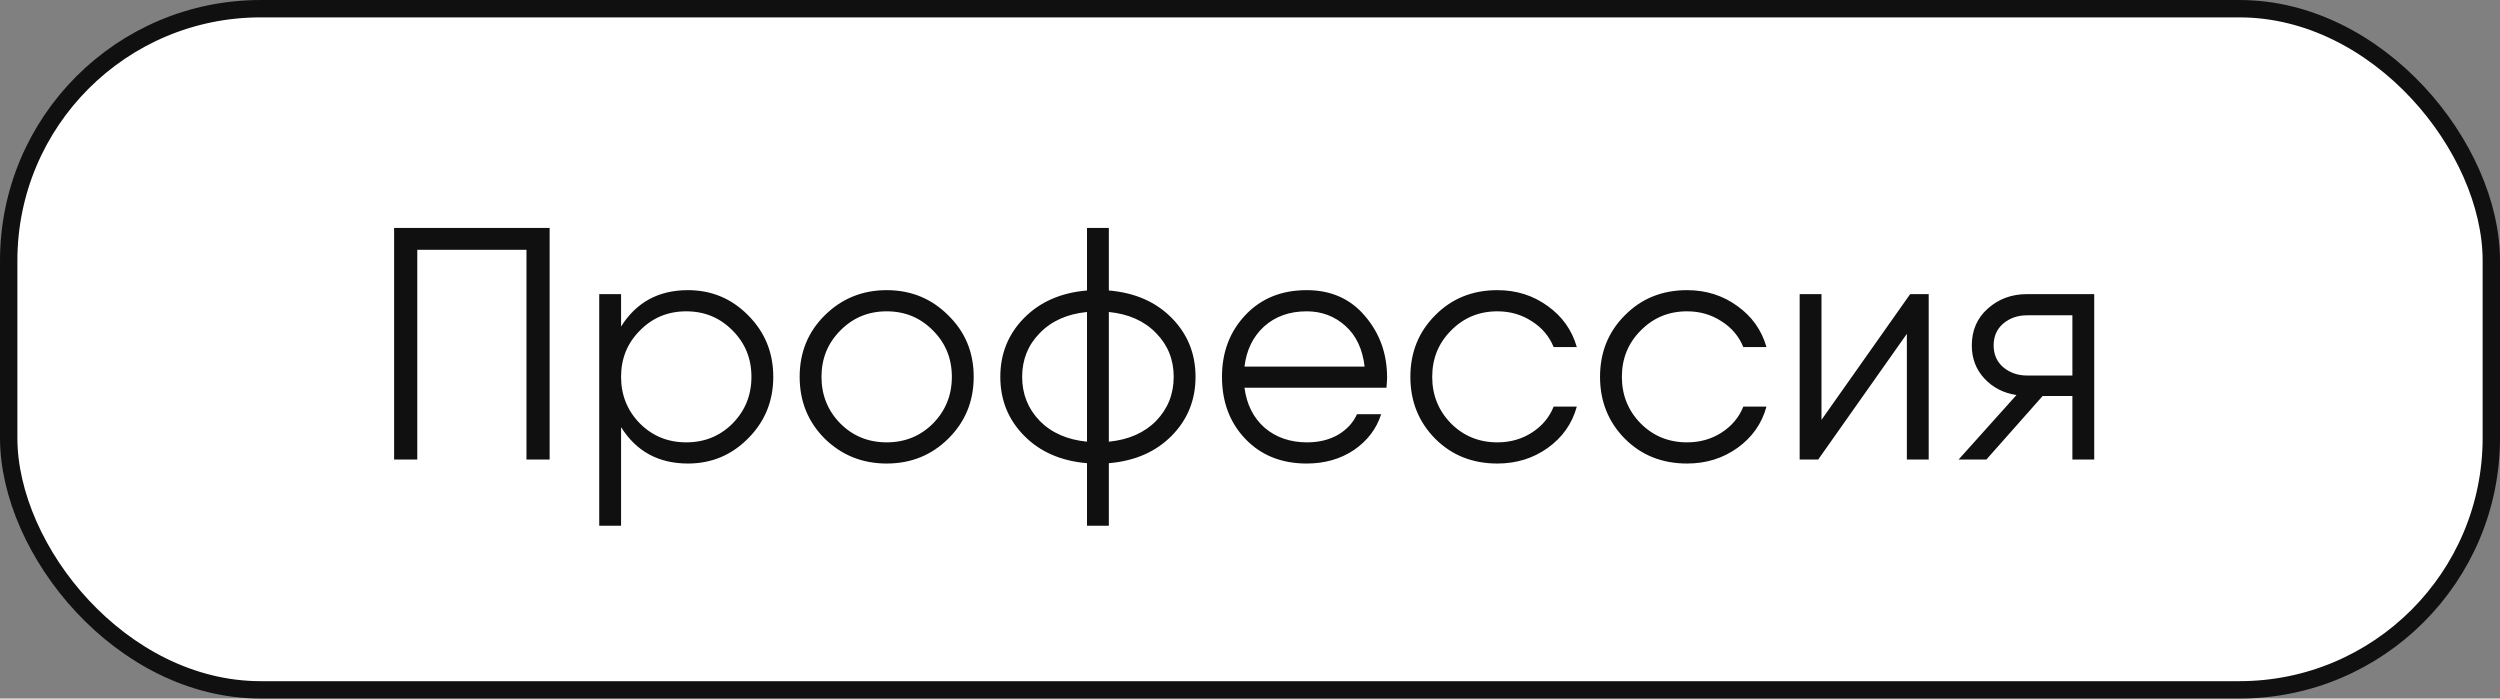
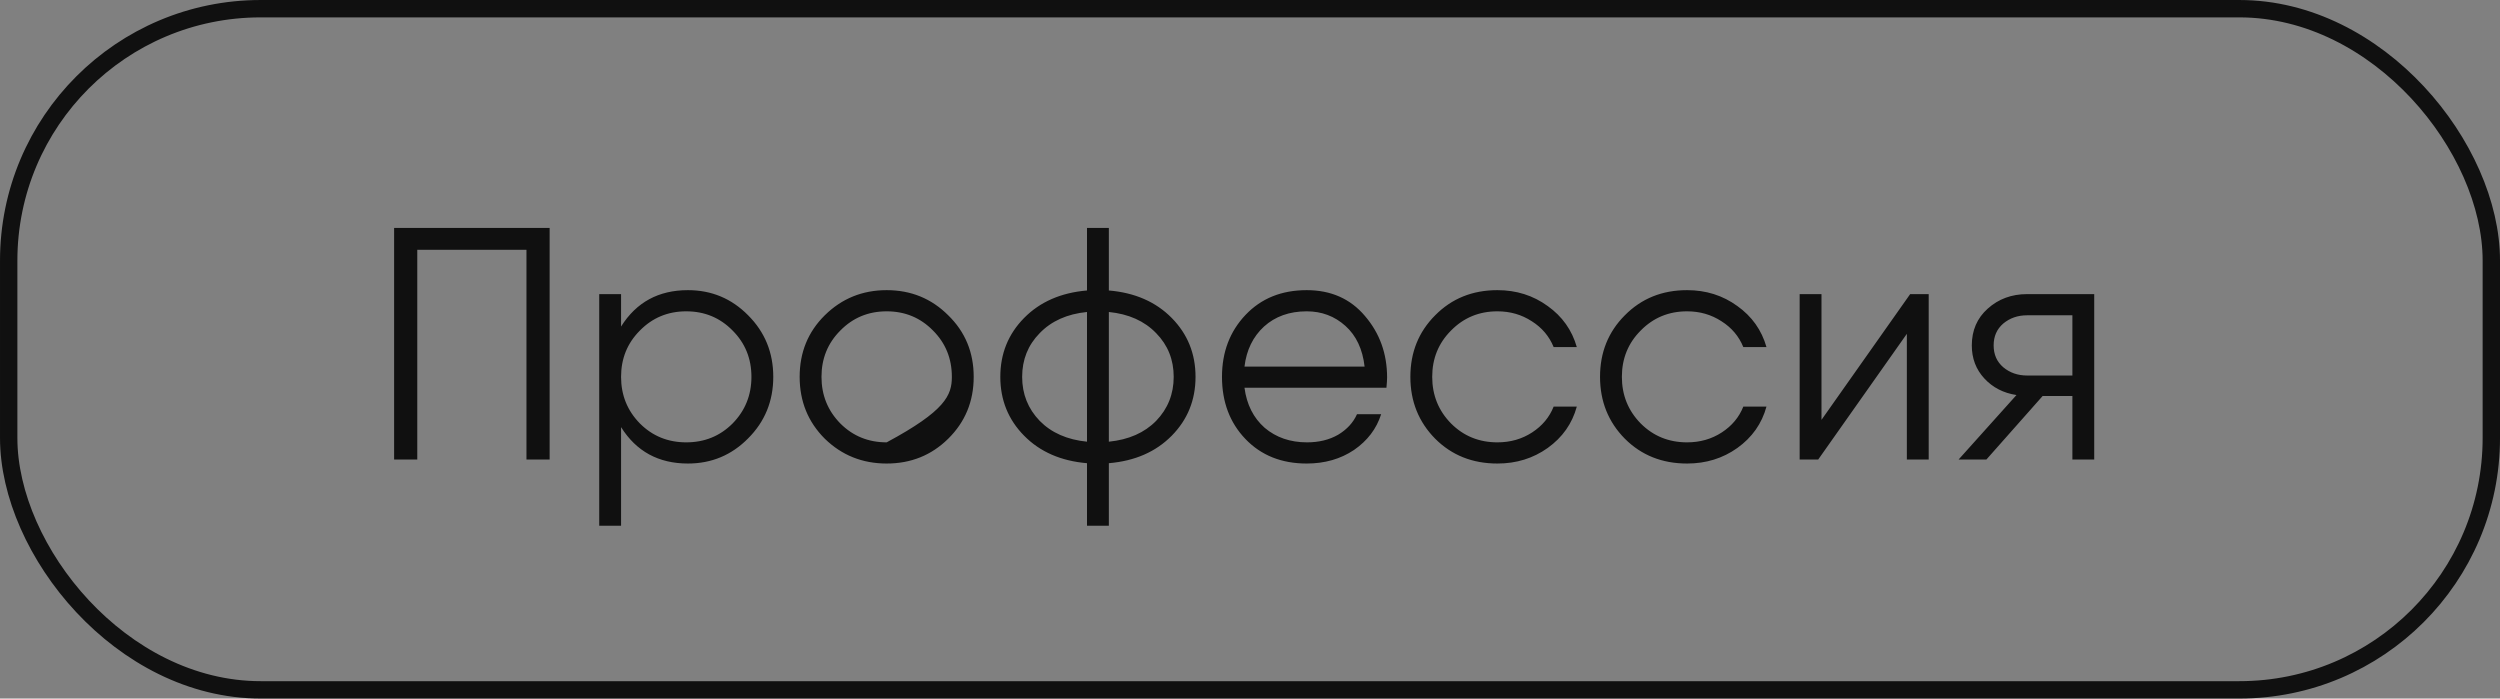
<svg xmlns="http://www.w3.org/2000/svg" width="136" height="38" viewBox="0 0 136 38" fill="none">
  <rect x="0" y="0" width="136" height="38" fill="#808080" stroke="none" />
-   <rect x="0.473" y="0.473" width="135.055" height="37.055" rx="13.706" fill="white" />
  <rect x="0.473" y="0.473" width="135.055" height="37.055" rx="13.706" stroke="#101010" stroke-width="0.945" />
-   <path d="M29.9 12.4V25H28.64V13.588H22.7V25H21.44V12.4H22.7H29.9ZM37.422 15.784C38.706 15.784 39.798 16.24 40.698 17.152C41.61 18.064 42.066 19.18 42.066 20.5C42.066 21.82 41.61 22.936 40.698 23.848C39.798 24.76 38.706 25.216 37.422 25.216C35.826 25.216 34.614 24.556 33.786 23.236V28.6H32.598V16H33.786V17.764C34.614 16.444 35.826 15.784 37.422 15.784ZM34.812 23.038C35.496 23.722 36.336 24.064 37.332 24.064C38.328 24.064 39.168 23.722 39.852 23.038C40.536 22.342 40.878 21.496 40.878 20.5C40.878 19.504 40.536 18.664 39.852 17.98C39.168 17.284 38.328 16.936 37.332 16.936C36.336 16.936 35.496 17.284 34.812 17.98C34.128 18.664 33.786 19.504 33.786 20.5C33.786 21.496 34.128 22.342 34.812 23.038ZM51.583 23.866C50.671 24.766 49.555 25.216 48.235 25.216C46.915 25.216 45.793 24.766 44.869 23.866C43.957 22.954 43.501 21.832 43.501 20.5C43.501 19.168 43.957 18.052 44.869 17.152C45.793 16.24 46.915 15.784 48.235 15.784C49.555 15.784 50.671 16.24 51.583 17.152C52.507 18.052 52.969 19.168 52.969 20.5C52.969 21.832 52.507 22.954 51.583 23.866ZM45.715 23.038C46.399 23.722 47.239 24.064 48.235 24.064C49.231 24.064 50.071 23.722 50.755 23.038C51.439 22.342 51.781 21.496 51.781 20.5C51.781 19.504 51.439 18.664 50.755 17.98C50.071 17.284 49.231 16.936 48.235 16.936C47.239 16.936 46.399 17.284 45.715 17.98C45.031 18.664 44.689 19.504 44.689 20.5C44.689 21.496 45.031 22.342 45.715 23.038ZM63.741 17.296C64.605 18.172 65.037 19.24 65.037 20.5C65.037 21.76 64.605 22.828 63.741 23.704C62.877 24.58 61.737 25.078 60.321 25.198V28.6H59.133V25.198C57.717 25.078 56.577 24.58 55.713 23.704C54.849 22.828 54.417 21.76 54.417 20.5C54.417 19.24 54.849 18.172 55.713 17.296C56.577 16.42 57.717 15.922 59.133 15.802V12.4H60.321V15.802C61.737 15.922 62.877 16.42 63.741 17.296ZM56.559 18.124C55.923 18.772 55.605 19.564 55.605 20.5C55.605 21.436 55.923 22.234 56.559 22.894C57.195 23.542 58.053 23.92 59.133 24.028V16.972C58.053 17.08 57.195 17.464 56.559 18.124ZM60.321 24.028C61.401 23.92 62.259 23.542 62.895 22.894C63.531 22.234 63.849 21.436 63.849 20.5C63.849 19.564 63.531 18.772 62.895 18.124C62.259 17.464 61.401 17.08 60.321 16.972V24.028ZM71.084 15.784C72.404 15.784 73.46 16.252 74.252 17.188C75.056 18.124 75.458 19.24 75.458 20.536C75.458 20.668 75.446 20.854 75.422 21.094H74.234H67.7C67.82 22.006 68.186 22.732 68.798 23.272C69.422 23.8 70.19 24.064 71.102 24.064C71.75 24.064 72.314 23.926 72.794 23.65C73.274 23.362 73.616 22.99 73.82 22.534H75.134C74.882 23.326 74.39 23.974 73.658 24.478C72.926 24.97 72.068 25.216 71.084 25.216C69.716 25.216 68.606 24.772 67.754 23.884C66.902 22.996 66.476 21.868 66.476 20.5C66.476 19.156 66.902 18.034 67.754 17.134C68.606 16.234 69.716 15.784 71.084 15.784ZM71.084 16.936C70.148 16.936 69.374 17.212 68.762 17.764C68.162 18.316 67.808 19.042 67.7 19.942H74.234C74.126 18.994 73.778 18.256 73.19 17.728C72.602 17.2 71.9 16.936 71.084 16.936ZM85.778 22.12C85.526 23.044 84.998 23.794 84.194 24.37C83.402 24.934 82.49 25.216 81.458 25.216C80.102 25.216 78.974 24.766 78.074 23.866C77.174 22.954 76.724 21.832 76.724 20.5C76.724 19.168 77.174 18.052 78.074 17.152C78.974 16.24 80.102 15.784 81.458 15.784C82.49 15.784 83.402 16.072 84.194 16.648C84.986 17.212 85.514 17.956 85.778 18.88H84.518C84.278 18.292 83.882 17.824 83.33 17.476C82.778 17.116 82.154 16.936 81.458 16.936C80.462 16.936 79.622 17.284 78.938 17.98C78.254 18.664 77.912 19.504 77.912 20.5C77.912 21.496 78.254 22.342 78.938 23.038C79.622 23.722 80.462 24.064 81.458 24.064C82.166 24.064 82.796 23.884 83.348 23.524C83.9 23.164 84.29 22.696 84.518 22.12H85.778ZM96.096 22.12C95.844 23.044 95.316 23.794 94.512 24.37C93.72 24.934 92.808 25.216 91.776 25.216C90.42 25.216 89.292 24.766 88.392 23.866C87.492 22.954 87.042 21.832 87.042 20.5C87.042 19.168 87.492 18.052 88.392 17.152C89.292 16.24 90.42 15.784 91.776 15.784C92.808 15.784 93.72 16.072 94.512 16.648C95.304 17.212 95.832 17.956 96.096 18.88H94.836C94.596 18.292 94.2 17.824 93.648 17.476C93.096 17.116 92.472 16.936 91.776 16.936C90.78 16.936 89.94 17.284 89.256 17.98C88.572 18.664 88.23 19.504 88.23 20.5C88.23 21.496 88.572 22.342 89.256 23.038C89.94 23.722 90.78 24.064 91.776 24.064C92.484 24.064 93.114 23.884 93.666 23.524C94.218 23.164 94.608 22.696 94.836 22.12H96.096ZM103.913 16H104.921V25H103.733V18.16L98.909 25H97.901V16H99.089V22.84L103.913 16ZM113.926 16V25H112.738V21.544H111.118L108.058 25H106.546L109.696 21.49C108.988 21.382 108.406 21.082 107.95 20.59C107.494 20.098 107.266 19.498 107.266 18.79C107.266 17.974 107.554 17.308 108.13 16.792C108.718 16.264 109.432 16 110.272 16H113.926ZM110.272 20.428H112.738V17.152H110.272C109.768 17.152 109.336 17.302 108.976 17.602C108.628 17.902 108.454 18.298 108.454 18.79C108.454 19.282 108.628 19.678 108.976 19.978C109.336 20.278 109.768 20.428 110.272 20.428Z" fill="#101010" />
+   <path d="M29.9 12.4V25H28.64V13.588H22.7V25H21.44V12.4H22.7H29.9ZM37.422 15.784C38.706 15.784 39.798 16.24 40.698 17.152C41.61 18.064 42.066 19.18 42.066 20.5C42.066 21.82 41.61 22.936 40.698 23.848C39.798 24.76 38.706 25.216 37.422 25.216C35.826 25.216 34.614 24.556 33.786 23.236V28.6H32.598V16H33.786V17.764C34.614 16.444 35.826 15.784 37.422 15.784ZM34.812 23.038C35.496 23.722 36.336 24.064 37.332 24.064C38.328 24.064 39.168 23.722 39.852 23.038C40.536 22.342 40.878 21.496 40.878 20.5C40.878 19.504 40.536 18.664 39.852 17.98C39.168 17.284 38.328 16.936 37.332 16.936C36.336 16.936 35.496 17.284 34.812 17.98C34.128 18.664 33.786 19.504 33.786 20.5C33.786 21.496 34.128 22.342 34.812 23.038ZM51.583 23.866C50.671 24.766 49.555 25.216 48.235 25.216C46.915 25.216 45.793 24.766 44.869 23.866C43.957 22.954 43.501 21.832 43.501 20.5C43.501 19.168 43.957 18.052 44.869 17.152C45.793 16.24 46.915 15.784 48.235 15.784C49.555 15.784 50.671 16.24 51.583 17.152C52.507 18.052 52.969 19.168 52.969 20.5C52.969 21.832 52.507 22.954 51.583 23.866ZM45.715 23.038C46.399 23.722 47.239 24.064 48.235 24.064C51.439 22.342 51.781 21.496 51.781 20.5C51.781 19.504 51.439 18.664 50.755 17.98C50.071 17.284 49.231 16.936 48.235 16.936C47.239 16.936 46.399 17.284 45.715 17.98C45.031 18.664 44.689 19.504 44.689 20.5C44.689 21.496 45.031 22.342 45.715 23.038ZM63.741 17.296C64.605 18.172 65.037 19.24 65.037 20.5C65.037 21.76 64.605 22.828 63.741 23.704C62.877 24.58 61.737 25.078 60.321 25.198V28.6H59.133V25.198C57.717 25.078 56.577 24.58 55.713 23.704C54.849 22.828 54.417 21.76 54.417 20.5C54.417 19.24 54.849 18.172 55.713 17.296C56.577 16.42 57.717 15.922 59.133 15.802V12.4H60.321V15.802C61.737 15.922 62.877 16.42 63.741 17.296ZM56.559 18.124C55.923 18.772 55.605 19.564 55.605 20.5C55.605 21.436 55.923 22.234 56.559 22.894C57.195 23.542 58.053 23.92 59.133 24.028V16.972C58.053 17.08 57.195 17.464 56.559 18.124ZM60.321 24.028C61.401 23.92 62.259 23.542 62.895 22.894C63.531 22.234 63.849 21.436 63.849 20.5C63.849 19.564 63.531 18.772 62.895 18.124C62.259 17.464 61.401 17.08 60.321 16.972V24.028ZM71.084 15.784C72.404 15.784 73.46 16.252 74.252 17.188C75.056 18.124 75.458 19.24 75.458 20.536C75.458 20.668 75.446 20.854 75.422 21.094H74.234H67.7C67.82 22.006 68.186 22.732 68.798 23.272C69.422 23.8 70.19 24.064 71.102 24.064C71.75 24.064 72.314 23.926 72.794 23.65C73.274 23.362 73.616 22.99 73.82 22.534H75.134C74.882 23.326 74.39 23.974 73.658 24.478C72.926 24.97 72.068 25.216 71.084 25.216C69.716 25.216 68.606 24.772 67.754 23.884C66.902 22.996 66.476 21.868 66.476 20.5C66.476 19.156 66.902 18.034 67.754 17.134C68.606 16.234 69.716 15.784 71.084 15.784ZM71.084 16.936C70.148 16.936 69.374 17.212 68.762 17.764C68.162 18.316 67.808 19.042 67.7 19.942H74.234C74.126 18.994 73.778 18.256 73.19 17.728C72.602 17.2 71.9 16.936 71.084 16.936ZM85.778 22.12C85.526 23.044 84.998 23.794 84.194 24.37C83.402 24.934 82.49 25.216 81.458 25.216C80.102 25.216 78.974 24.766 78.074 23.866C77.174 22.954 76.724 21.832 76.724 20.5C76.724 19.168 77.174 18.052 78.074 17.152C78.974 16.24 80.102 15.784 81.458 15.784C82.49 15.784 83.402 16.072 84.194 16.648C84.986 17.212 85.514 17.956 85.778 18.88H84.518C84.278 18.292 83.882 17.824 83.33 17.476C82.778 17.116 82.154 16.936 81.458 16.936C80.462 16.936 79.622 17.284 78.938 17.98C78.254 18.664 77.912 19.504 77.912 20.5C77.912 21.496 78.254 22.342 78.938 23.038C79.622 23.722 80.462 24.064 81.458 24.064C82.166 24.064 82.796 23.884 83.348 23.524C83.9 23.164 84.29 22.696 84.518 22.12H85.778ZM96.096 22.12C95.844 23.044 95.316 23.794 94.512 24.37C93.72 24.934 92.808 25.216 91.776 25.216C90.42 25.216 89.292 24.766 88.392 23.866C87.492 22.954 87.042 21.832 87.042 20.5C87.042 19.168 87.492 18.052 88.392 17.152C89.292 16.24 90.42 15.784 91.776 15.784C92.808 15.784 93.72 16.072 94.512 16.648C95.304 17.212 95.832 17.956 96.096 18.88H94.836C94.596 18.292 94.2 17.824 93.648 17.476C93.096 17.116 92.472 16.936 91.776 16.936C90.78 16.936 89.94 17.284 89.256 17.98C88.572 18.664 88.23 19.504 88.23 20.5C88.23 21.496 88.572 22.342 89.256 23.038C89.94 23.722 90.78 24.064 91.776 24.064C92.484 24.064 93.114 23.884 93.666 23.524C94.218 23.164 94.608 22.696 94.836 22.12H96.096ZM103.913 16H104.921V25H103.733V18.16L98.909 25H97.901V16H99.089V22.84L103.913 16ZM113.926 16V25H112.738V21.544H111.118L108.058 25H106.546L109.696 21.49C108.988 21.382 108.406 21.082 107.95 20.59C107.494 20.098 107.266 19.498 107.266 18.79C107.266 17.974 107.554 17.308 108.13 16.792C108.718 16.264 109.432 16 110.272 16H113.926ZM110.272 20.428H112.738V17.152H110.272C109.768 17.152 109.336 17.302 108.976 17.602C108.628 17.902 108.454 18.298 108.454 18.79C108.454 19.282 108.628 19.678 108.976 19.978C109.336 20.278 109.768 20.428 110.272 20.428Z" fill="#101010" />
</svg>